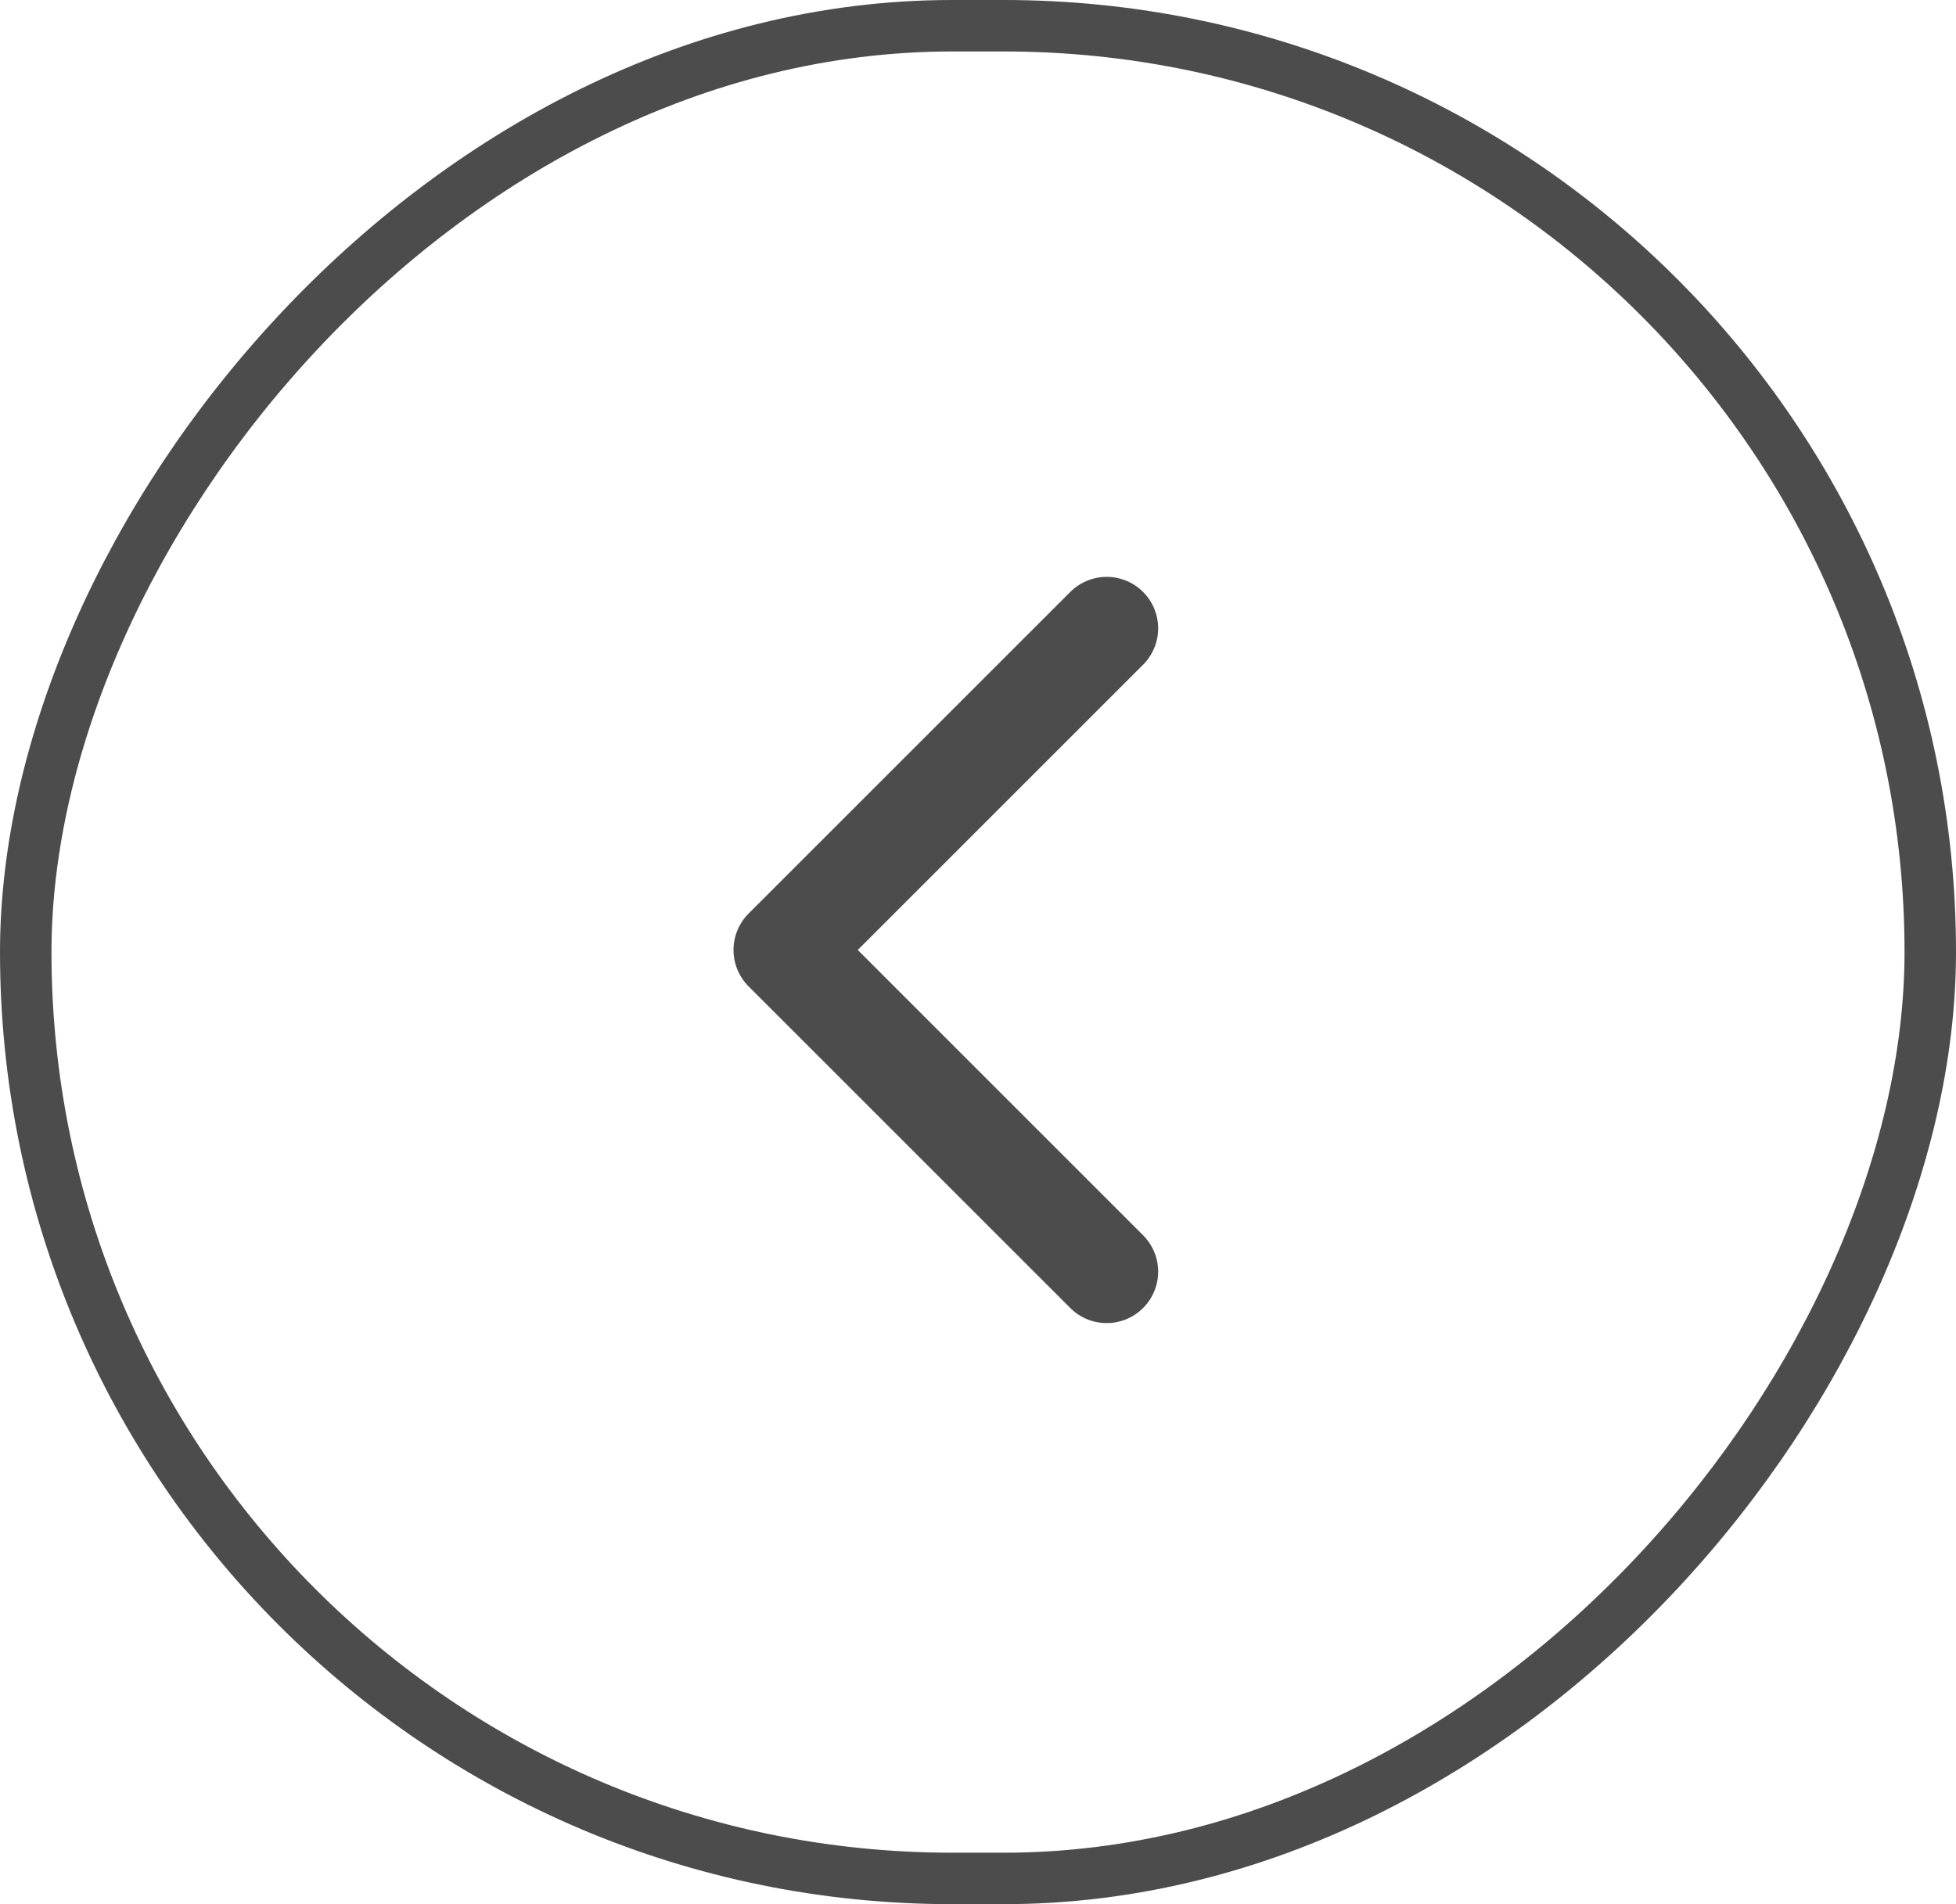
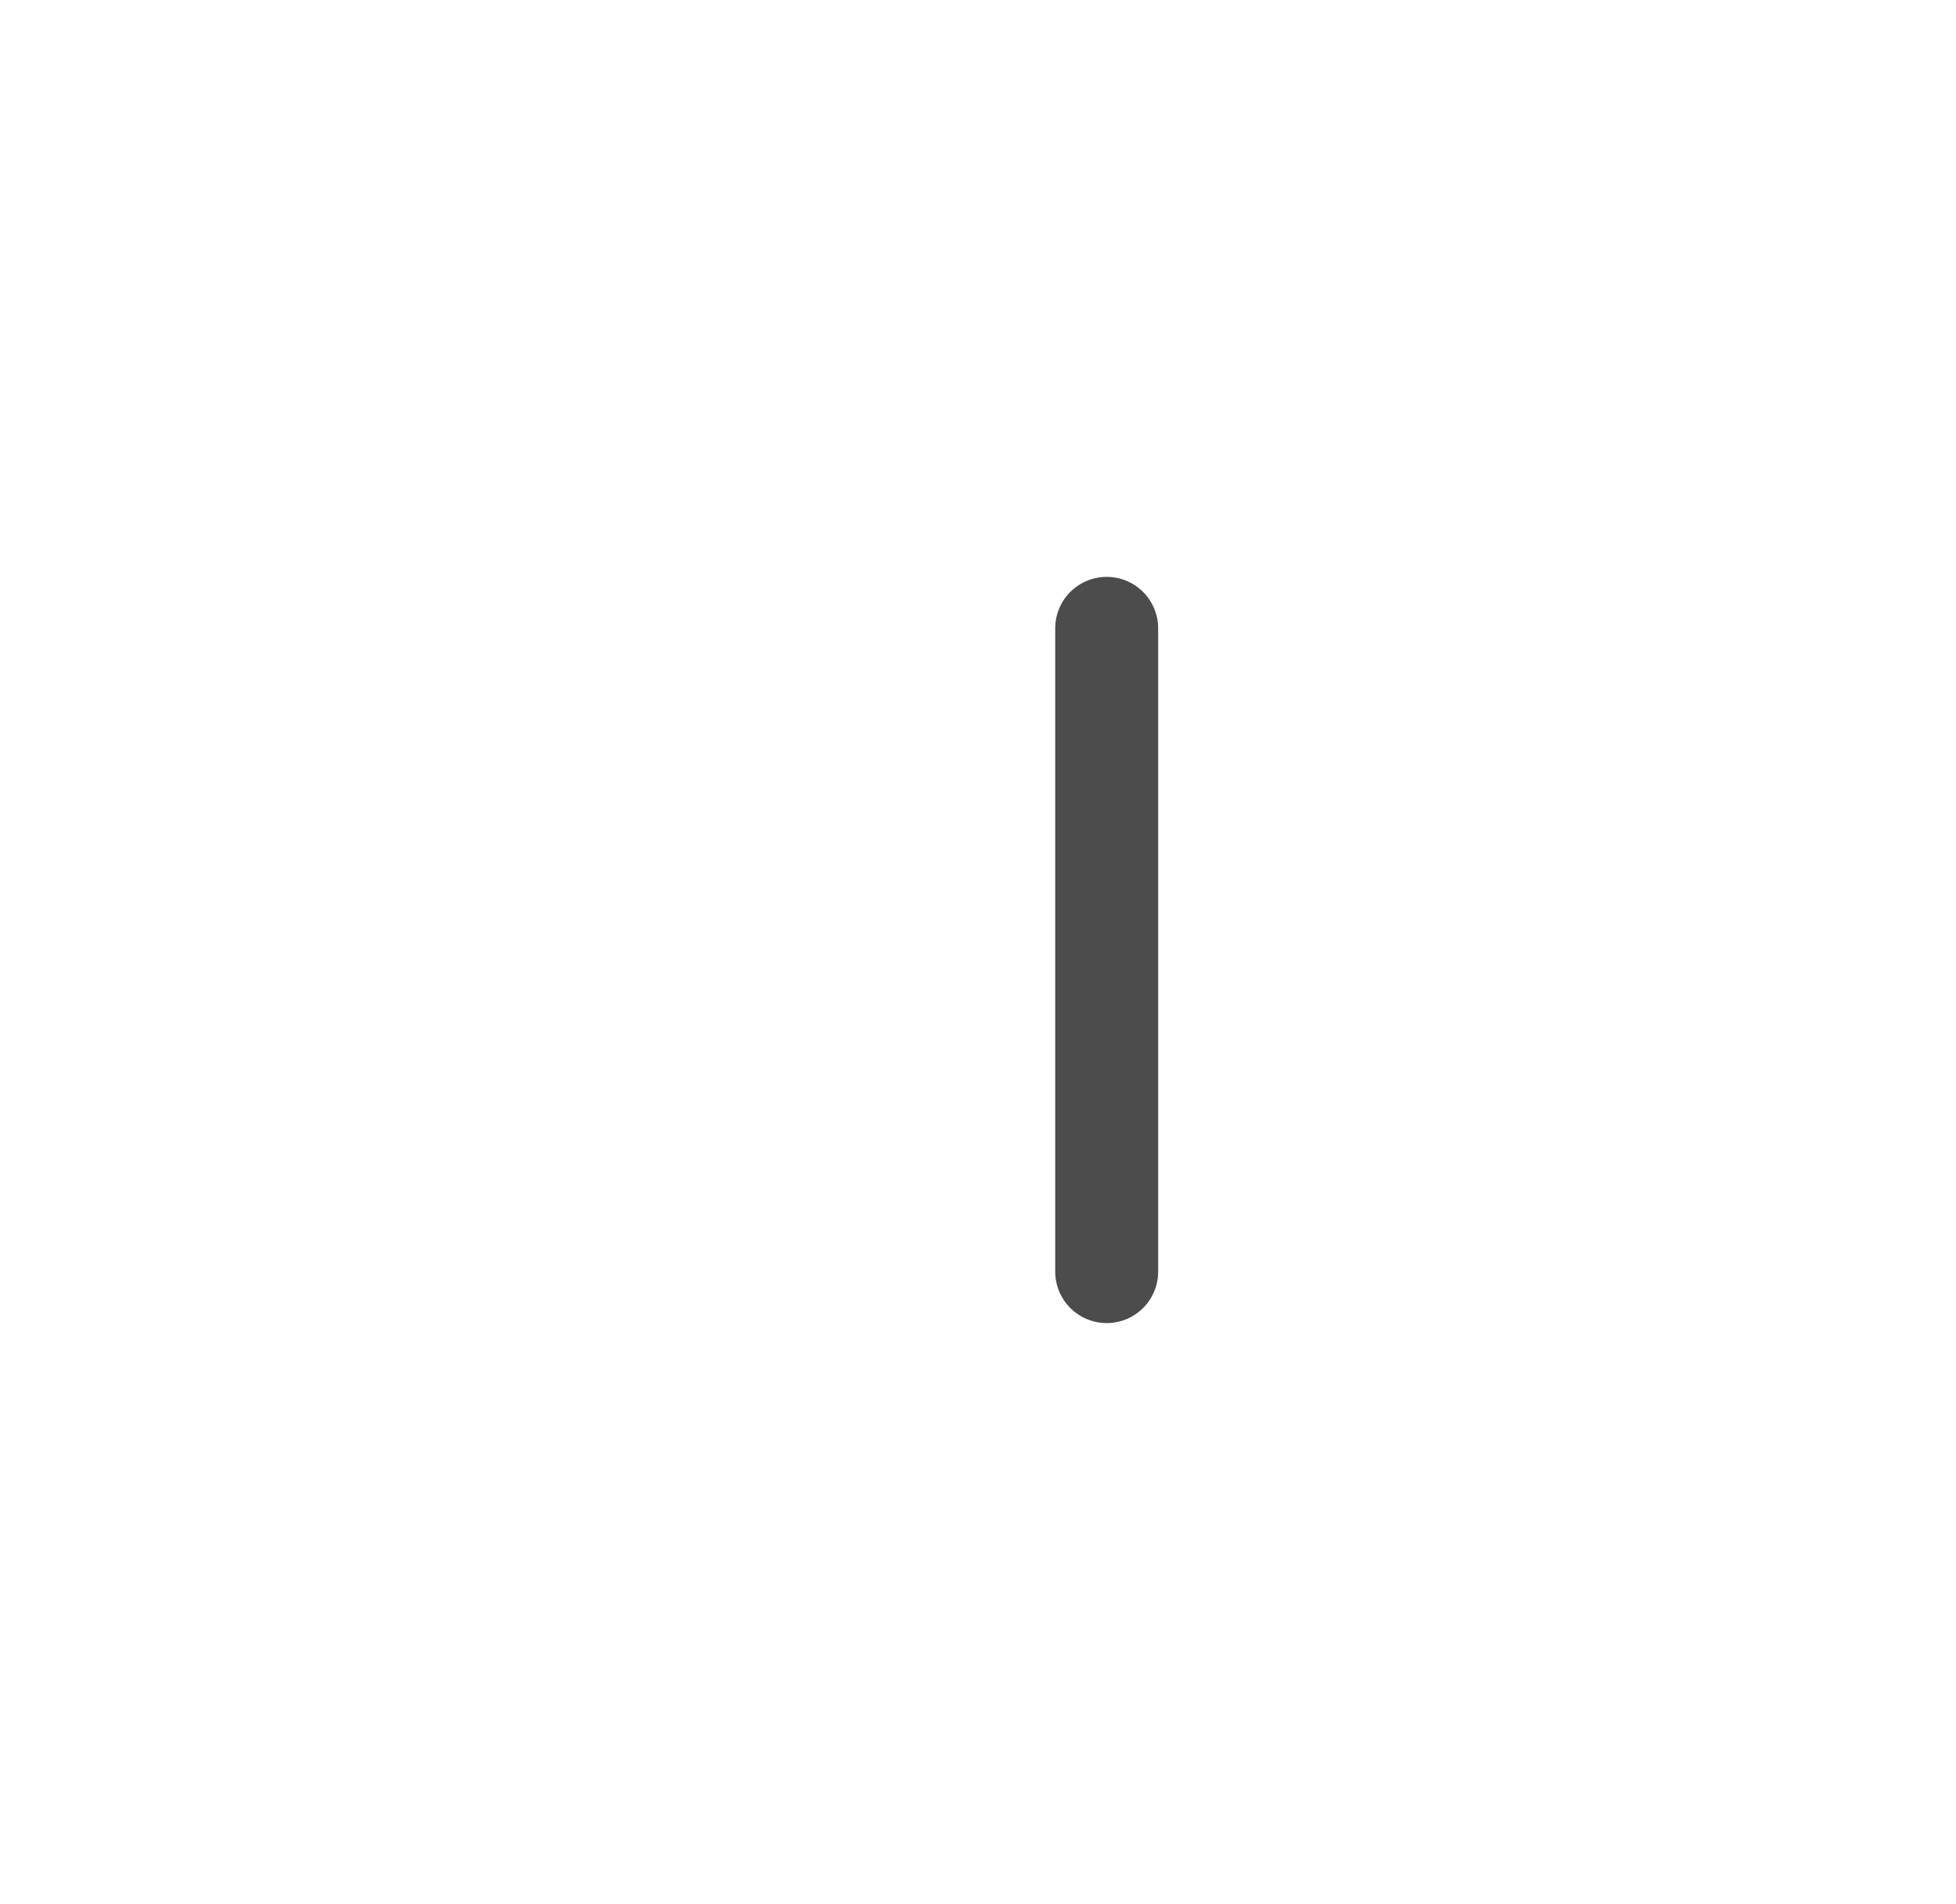
<svg xmlns="http://www.w3.org/2000/svg" width="38" height="37" viewBox="0 0 38 37" fill="none">
  <g opacity="0.7">
-     <path d="M21.5 12.209L15.25 18.459L21.5 24.709" stroke="black" stroke-width="2" stroke-linecap="round" stroke-linejoin="round" />
-     <rect x="-0.5" y="0.5" width="37" height="36" rx="18" transform="matrix(-1 0 0 1 37 0)" stroke="black" />
+     <path d="M21.5 12.209L21.5 24.709" stroke="black" stroke-width="2" stroke-linecap="round" stroke-linejoin="round" />
  </g>
</svg>